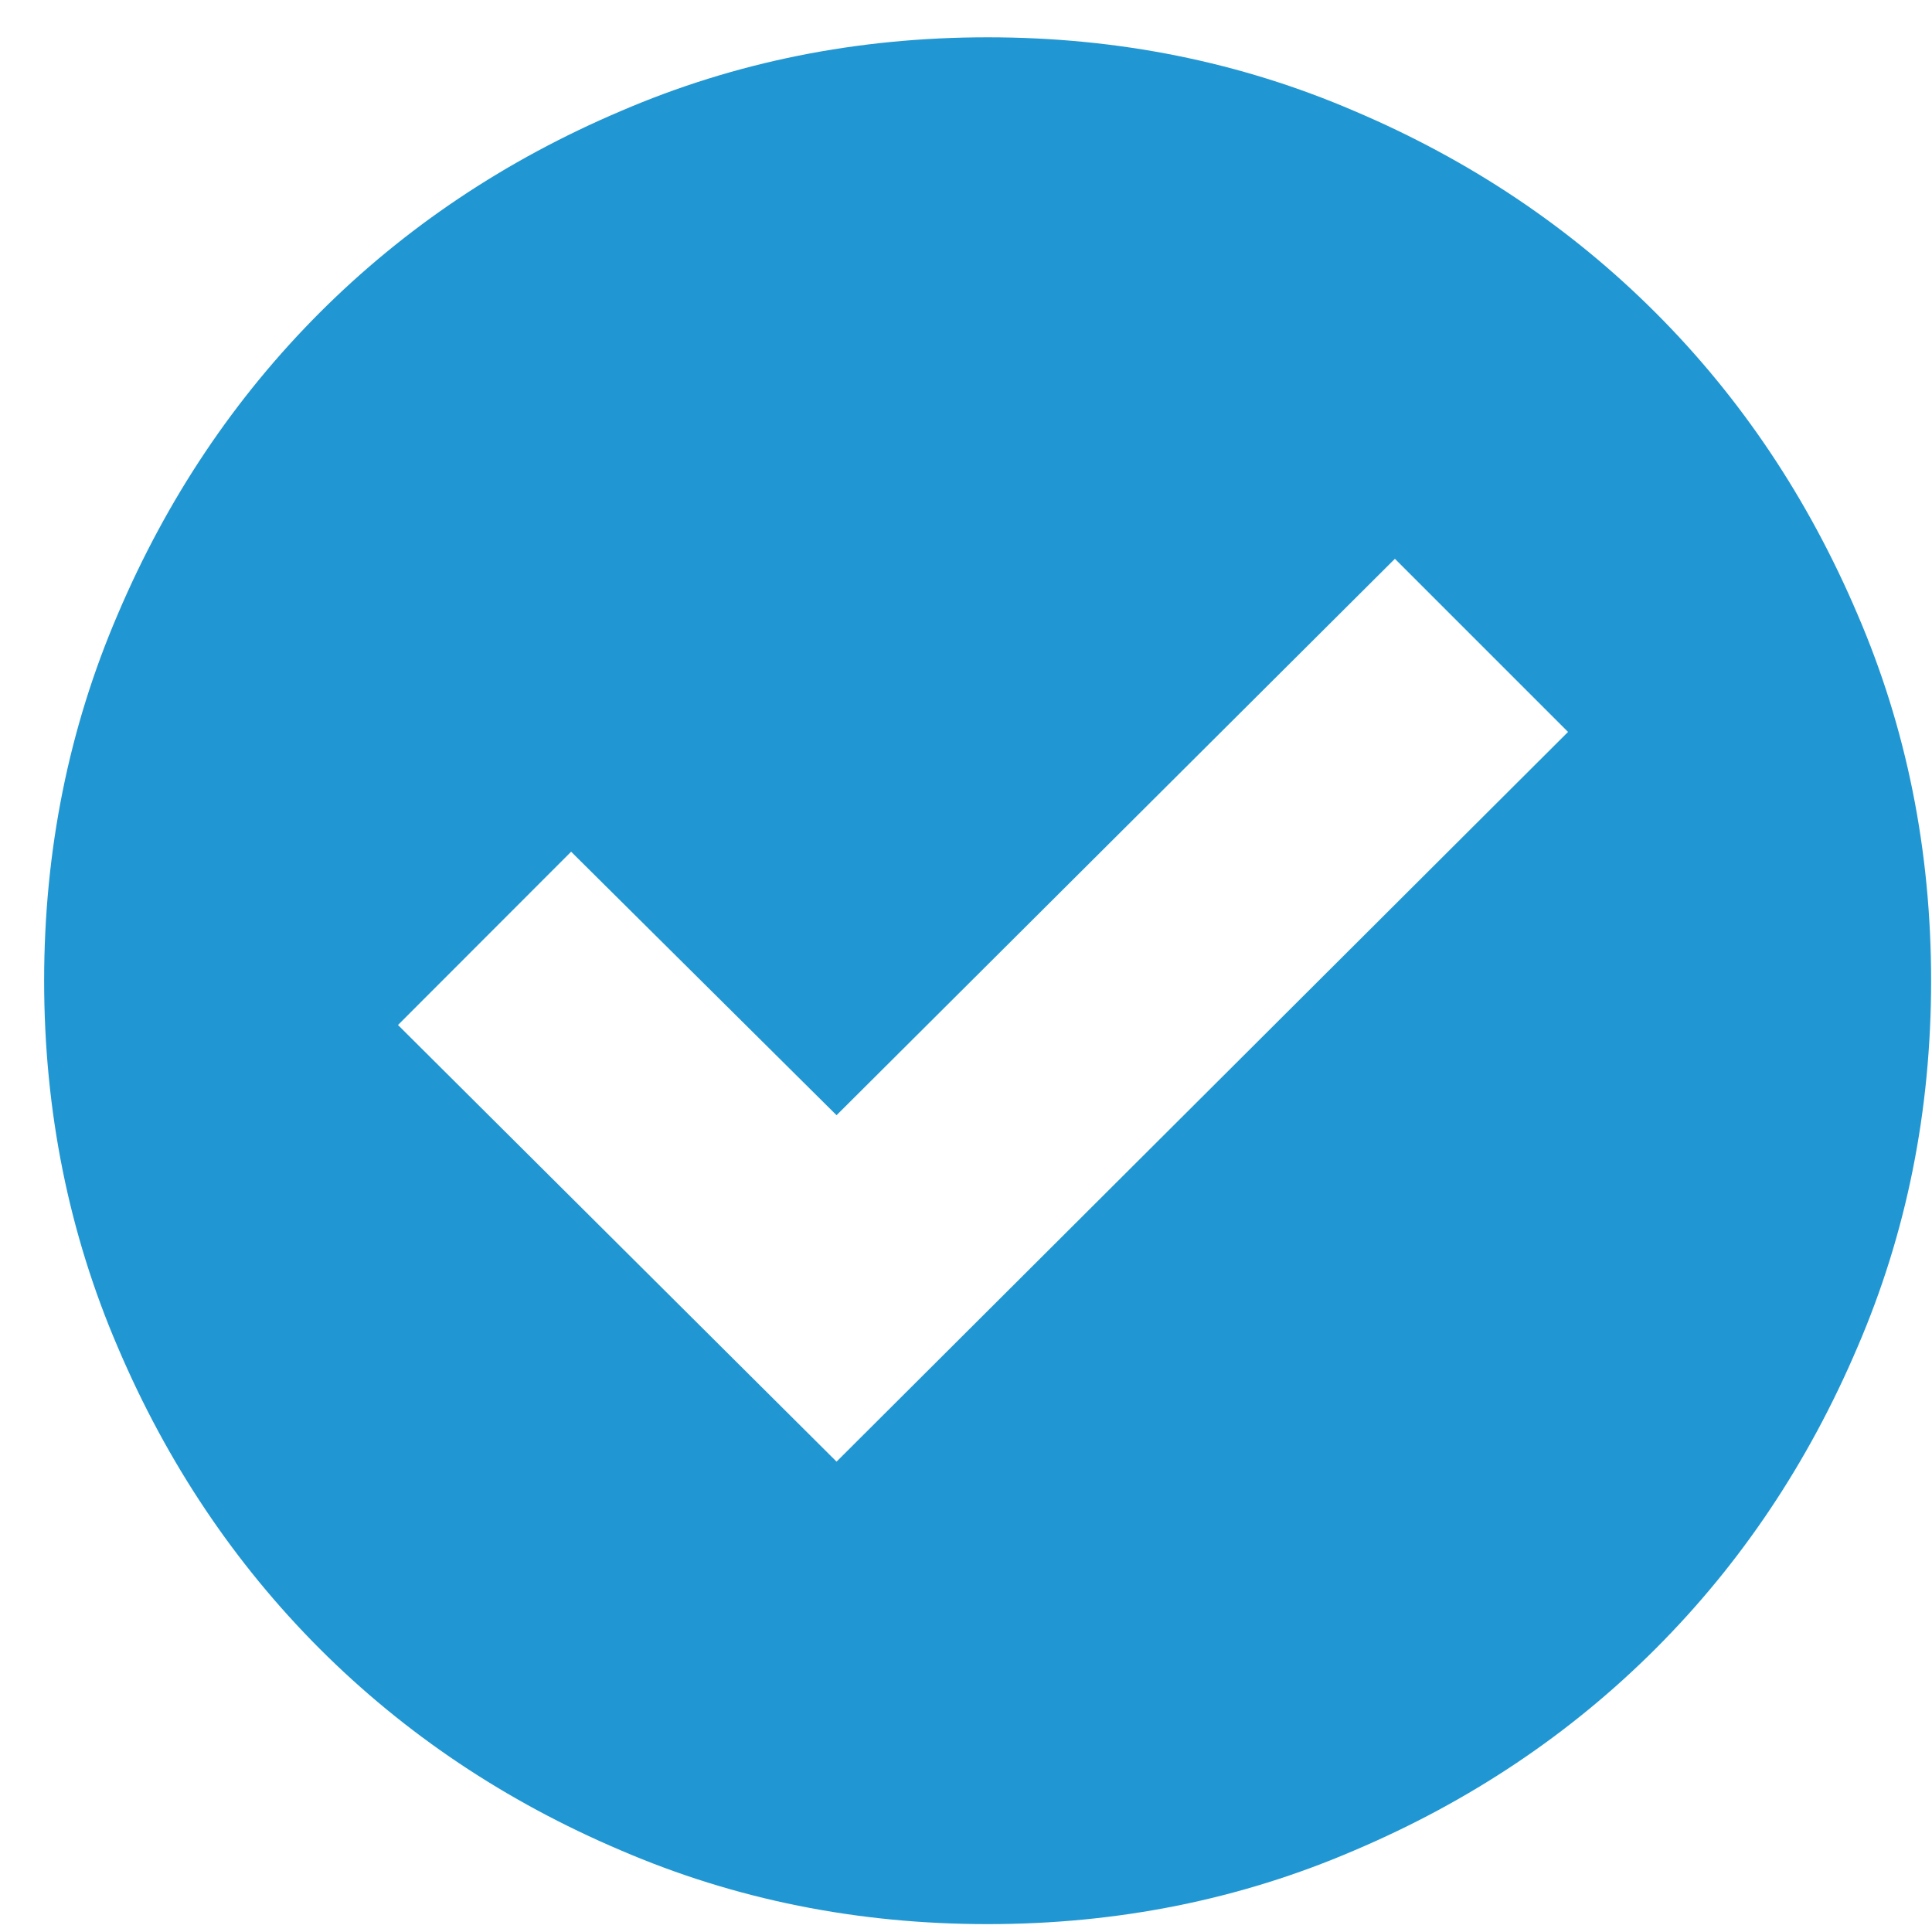
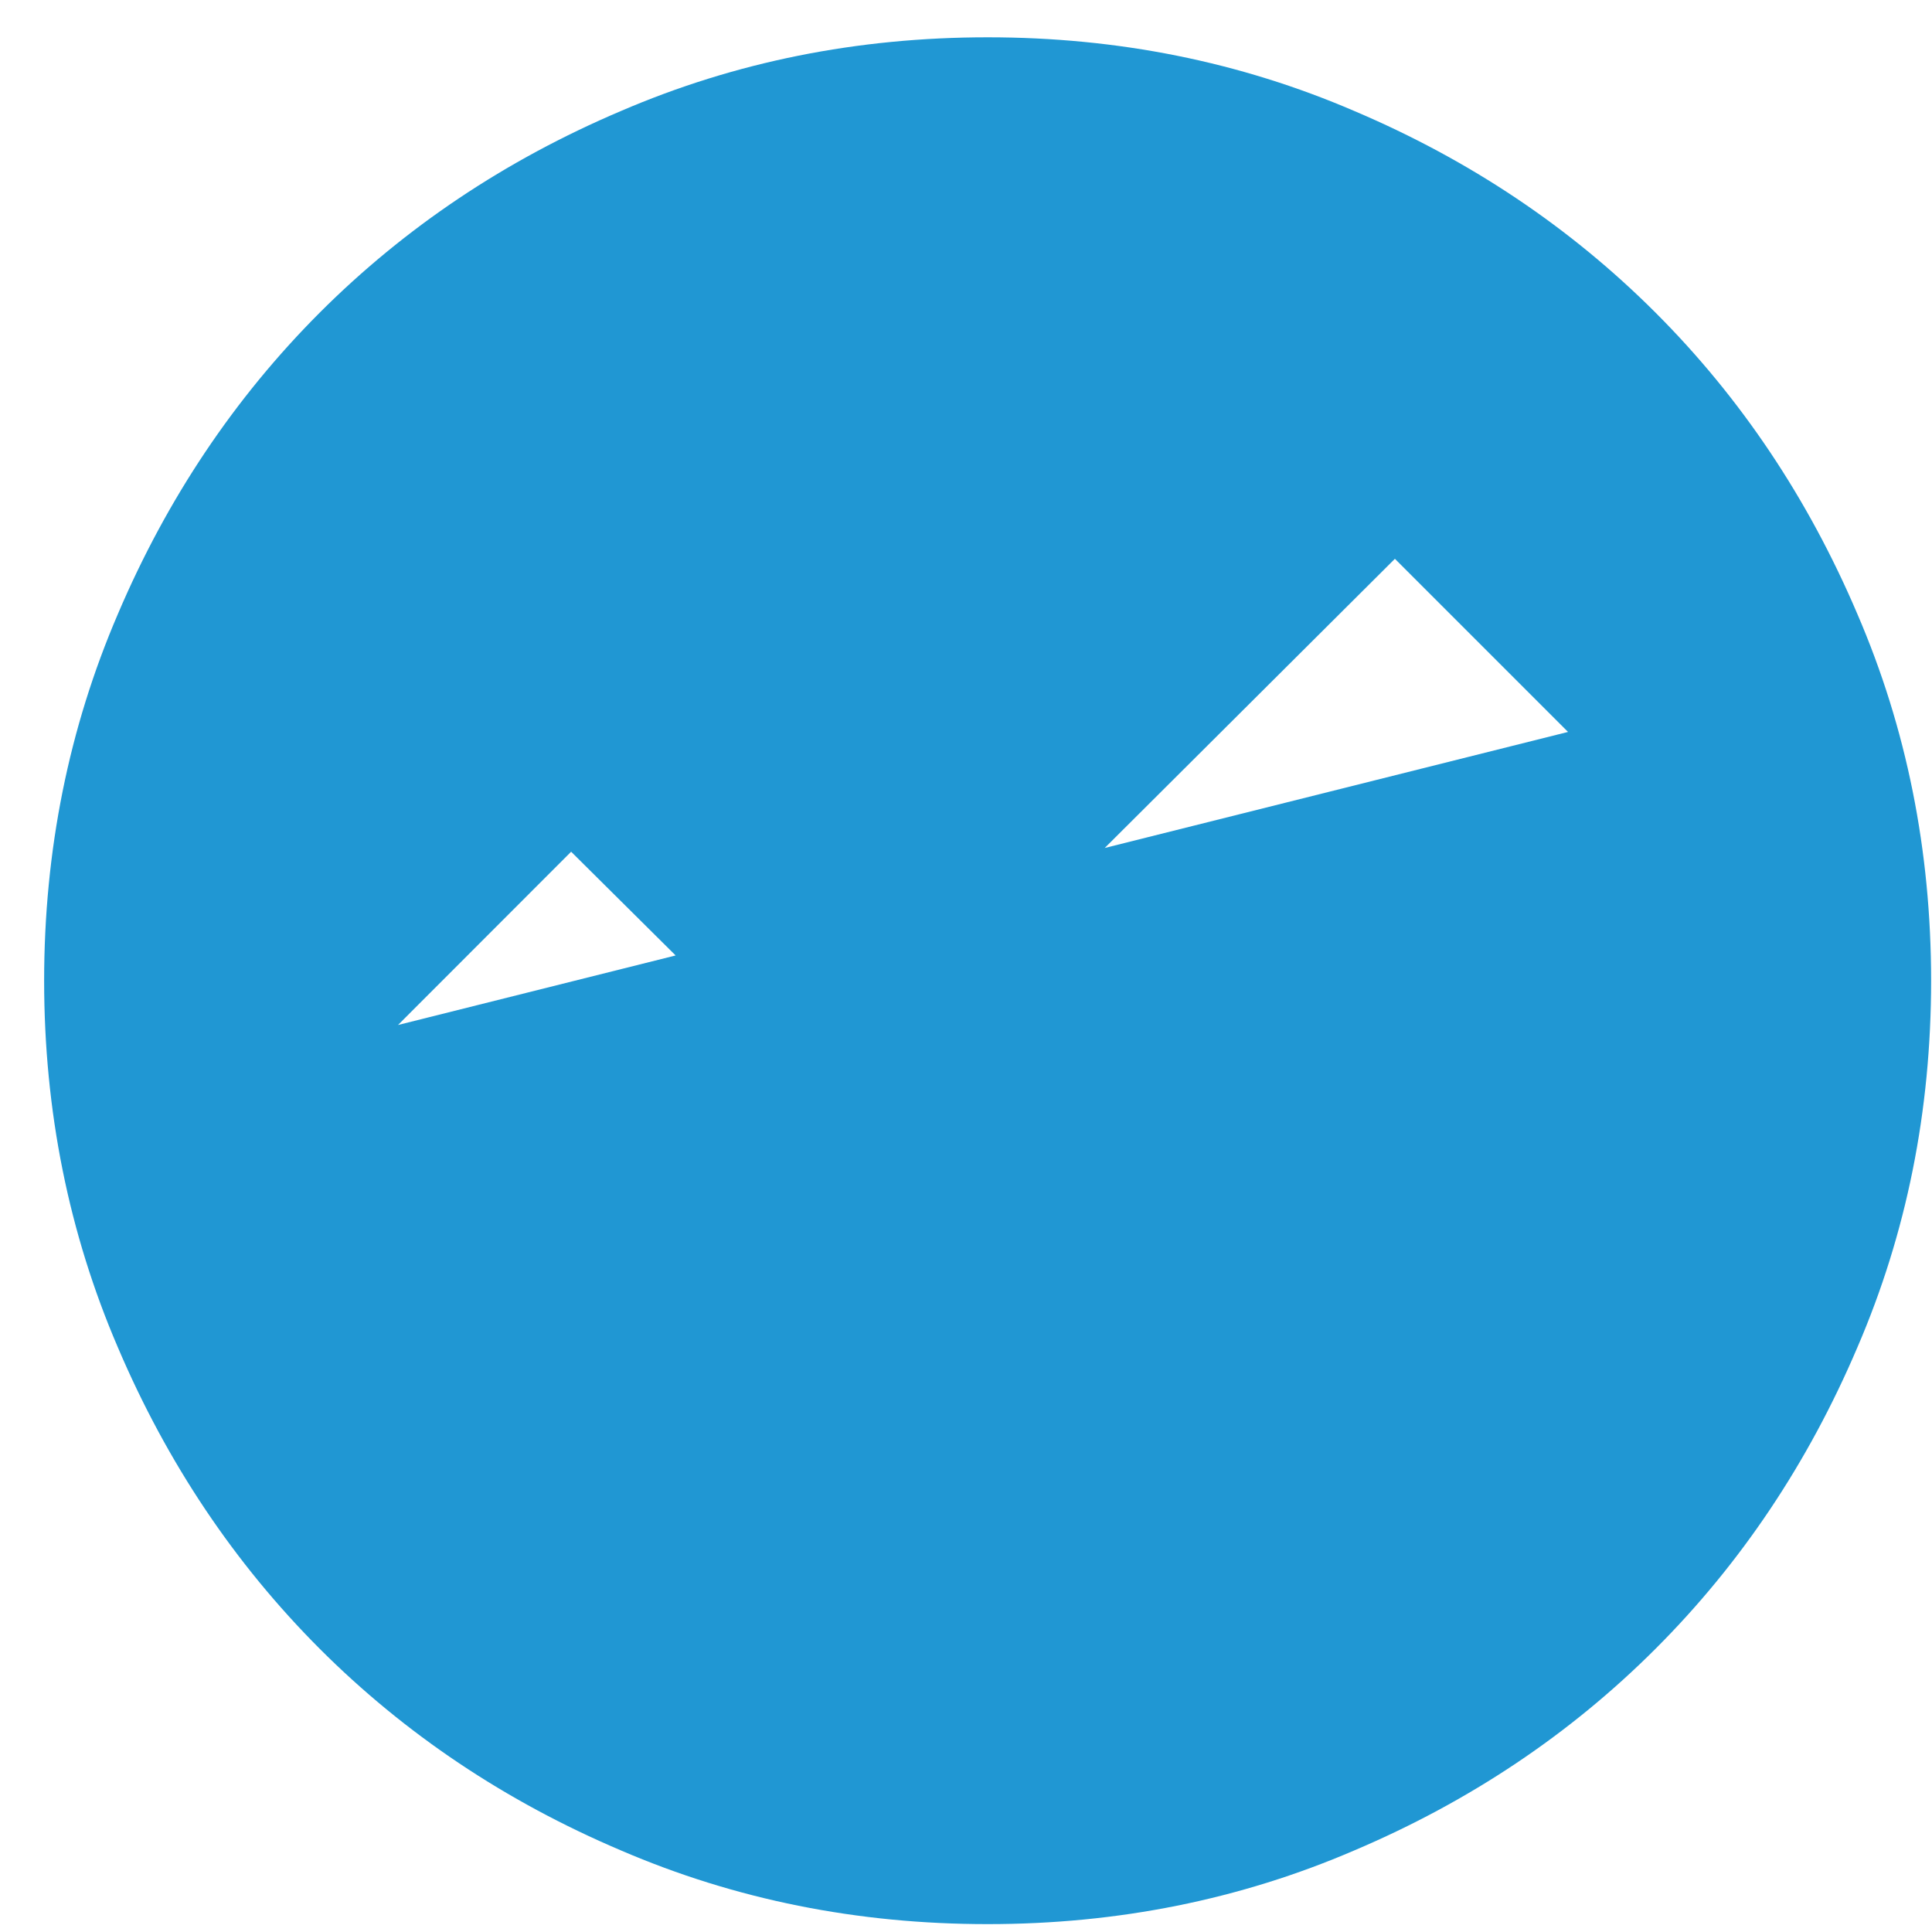
<svg xmlns="http://www.w3.org/2000/svg" width="13" height="13" viewBox="0 0 13 13" fill="none">
-   <path d="M6.646 12.947C5.769 12.947 4.947 12.782 4.178 12.451C3.401 12.121 2.725 11.668 2.151 11.094C1.577 10.519 1.124 9.843 0.793 9.066C0.463 8.298 0.297 7.475 0.297 6.599C0.297 5.723 0.463 4.9 0.793 4.132C1.124 3.355 1.577 2.679 2.151 2.104C2.725 1.53 3.401 1.077 4.178 0.747C4.947 0.416 5.769 0.251 6.646 0.251C7.522 0.251 8.344 0.416 9.113 0.747C9.89 1.077 10.566 1.53 11.14 2.104C11.715 2.679 12.167 3.355 12.498 4.132C12.829 4.9 12.994 5.723 12.994 6.599C12.994 7.475 12.829 8.298 12.498 9.066C12.167 9.843 11.715 10.519 11.14 11.094C10.566 11.668 9.89 12.121 9.113 12.451C8.344 12.782 7.522 12.947 6.646 12.947ZM9.386 3.76L5.629 7.504L3.843 5.731L2.678 6.897L5.629 9.835L10.551 4.925L9.386 3.76Z" fill="#2097D3" />
+   <path d="M6.646 12.947C5.769 12.947 4.947 12.782 4.178 12.451C3.401 12.121 2.725 11.668 2.151 11.094C1.577 10.519 1.124 9.843 0.793 9.066C0.463 8.298 0.297 7.475 0.297 6.599C0.297 5.723 0.463 4.9 0.793 4.132C1.124 3.355 1.577 2.679 2.151 2.104C2.725 1.53 3.401 1.077 4.178 0.747C4.947 0.416 5.769 0.251 6.646 0.251C7.522 0.251 8.344 0.416 9.113 0.747C9.89 1.077 10.566 1.53 11.14 2.104C11.715 2.679 12.167 3.355 12.498 4.132C12.829 4.9 12.994 5.723 12.994 6.599C12.994 7.475 12.829 8.298 12.498 9.066C12.167 9.843 11.715 10.519 11.14 11.094C10.566 11.668 9.89 12.121 9.113 12.451C8.344 12.782 7.522 12.947 6.646 12.947ZM9.386 3.76L5.629 7.504L3.843 5.731L2.678 6.897L10.551 4.925L9.386 3.76Z" fill="#2097D3" />
</svg>